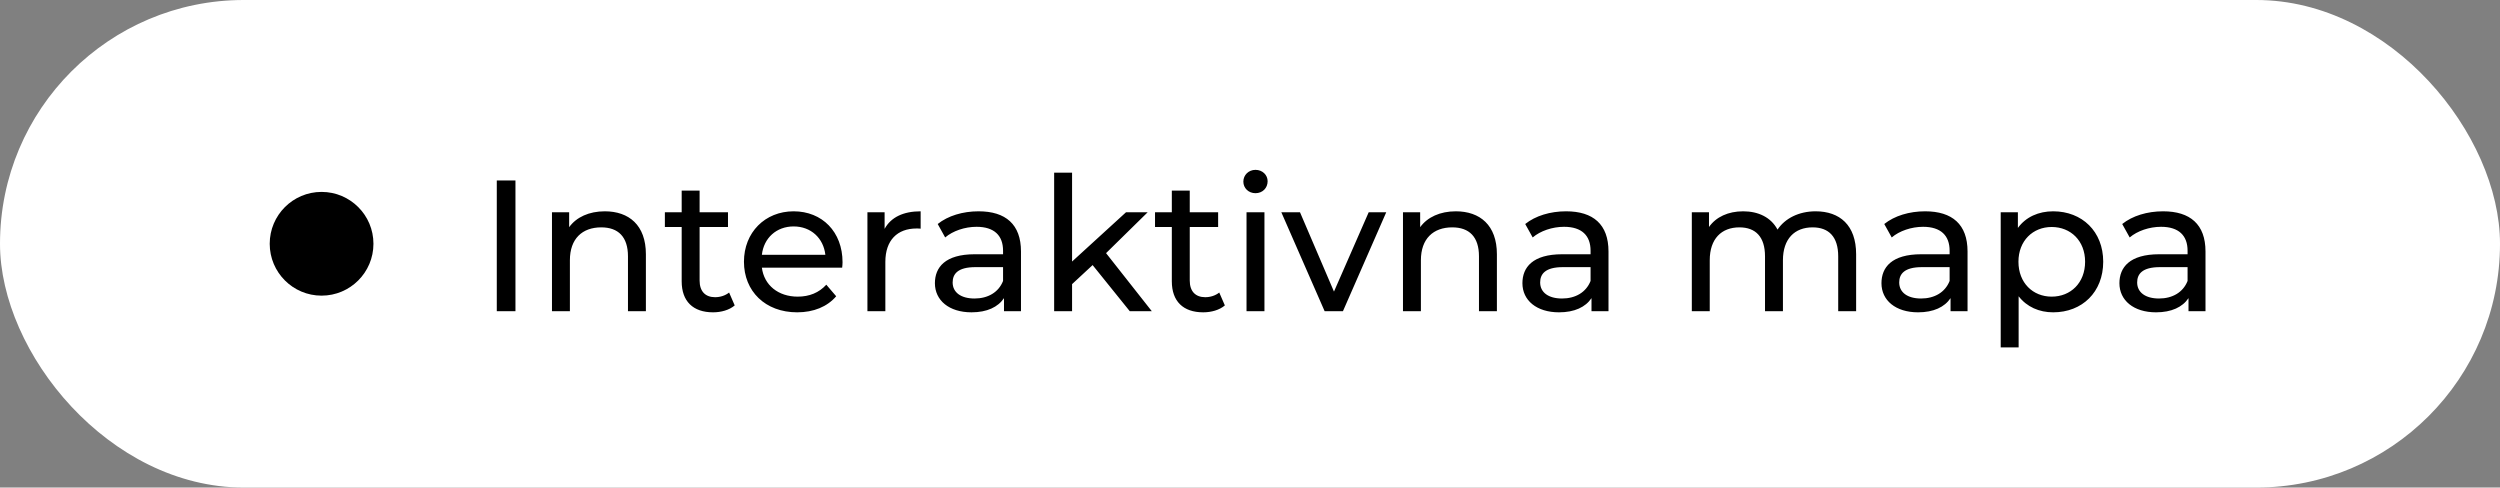
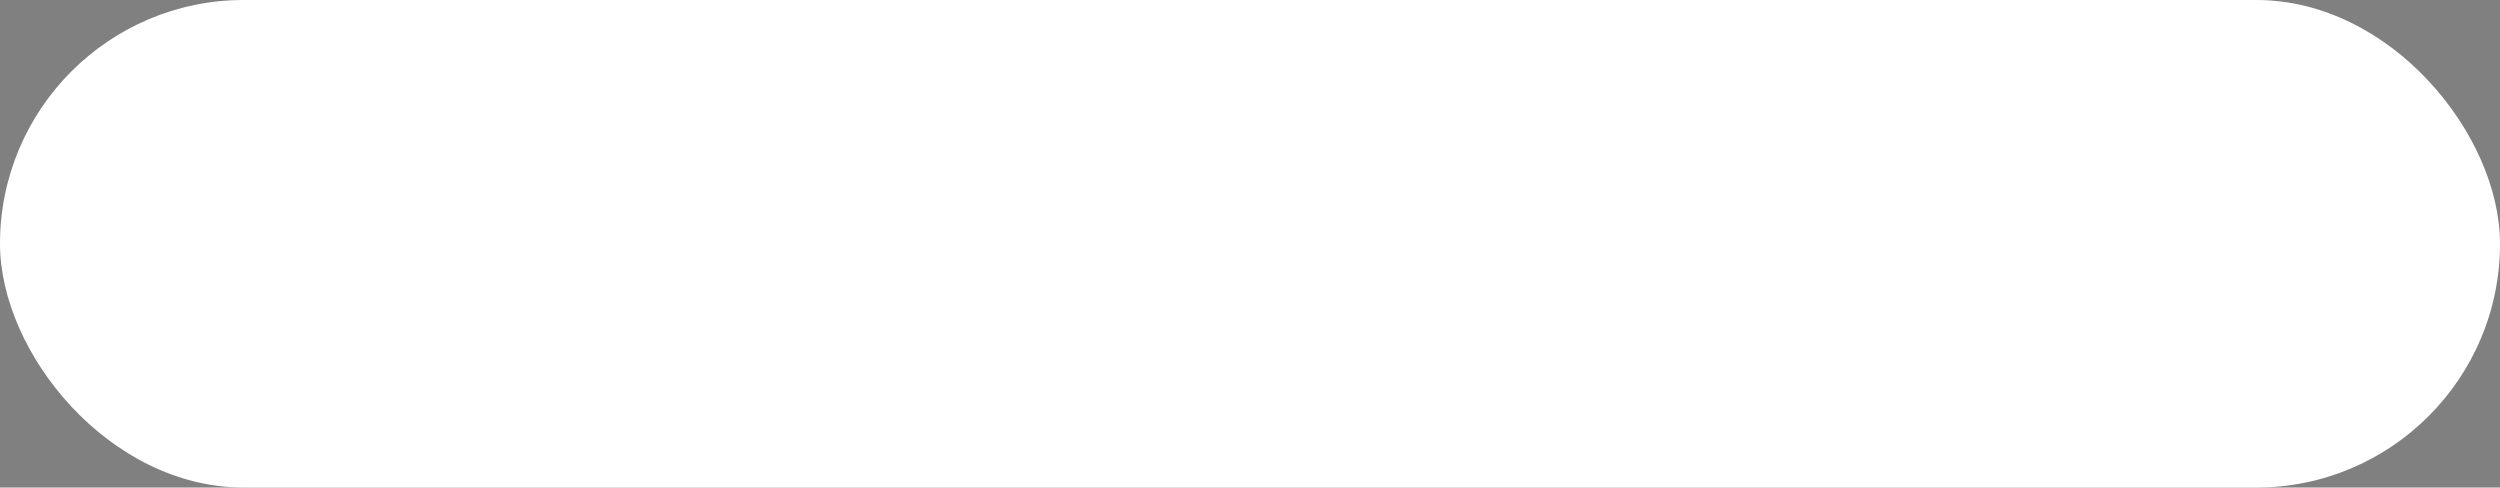
<svg xmlns="http://www.w3.org/2000/svg" width="241" height="47" viewBox="0 0 241 47" fill="none">
  <rect x="0" y="0" width="241" height="47" fill="#808080" stroke="none" />
  <rect width="241" height="47" rx="23.5" fill="white" />
-   <circle cx="31" cy="23.5" r="5" fill="black" />
-   <path d="M47.89 30V17.4H49.69V30H47.89ZM58.304 20.37C60.626 20.37 62.264 21.702 62.264 24.51V30H60.536V24.708C60.536 22.836 59.6 21.918 57.962 21.918C56.126 21.918 54.938 23.016 54.938 25.086V30H53.21V20.46H54.866V21.9C55.568 20.928 56.792 20.37 58.304 20.37ZM70.286 28.2L70.826 29.442C70.304 29.892 69.512 30.108 68.738 30.108C66.812 30.108 65.714 29.046 65.714 27.12V21.882H64.094V20.46H65.714V18.372H67.442V20.46H70.178V21.882H67.442V27.048C67.442 28.074 67.982 28.65 68.936 28.65C69.44 28.65 69.926 28.488 70.286 28.2ZM81.221 25.284C81.221 25.428 81.203 25.644 81.185 25.806H73.445C73.661 27.48 75.011 28.596 76.901 28.596C78.017 28.596 78.953 28.218 79.655 27.444L80.609 28.56C79.745 29.568 78.431 30.108 76.847 30.108C73.769 30.108 71.717 28.074 71.717 25.23C71.717 22.404 73.751 20.37 76.505 20.37C79.259 20.37 81.221 22.35 81.221 25.284ZM76.505 21.828C74.849 21.828 73.625 22.944 73.445 24.564H79.565C79.385 22.962 78.179 21.828 76.505 21.828ZM85.276 22.062C85.888 20.946 87.076 20.37 88.75 20.37V22.044C88.606 22.026 88.48 22.026 88.354 22.026C86.5 22.026 85.348 23.16 85.348 25.248V30H83.62V20.46H85.276V22.062ZM94.337 20.37C96.947 20.37 98.423 21.63 98.423 24.24V30H96.785V28.74C96.209 29.604 95.147 30.108 93.653 30.108C91.493 30.108 90.125 28.956 90.125 27.3C90.125 25.77 91.115 24.51 93.959 24.51H96.695V24.168C96.695 22.71 95.849 21.864 94.139 21.864C93.005 21.864 91.853 22.26 91.115 22.89L90.395 21.594C91.385 20.802 92.807 20.37 94.337 20.37ZM93.941 28.776C95.237 28.776 96.263 28.182 96.695 27.084V25.752H94.031C92.321 25.752 91.835 26.418 91.835 27.228C91.835 28.182 92.627 28.776 93.941 28.776ZM108.91 30L105.328 25.554L103.348 27.39V30H101.62V16.644H103.348V25.212L108.55 20.46H110.638L106.624 24.402L111.034 30H108.91ZM117.536 28.2L118.076 29.442C117.554 29.892 116.762 30.108 115.988 30.108C114.062 30.108 112.964 29.046 112.964 27.12V21.882H111.344V20.46H112.964V18.372H114.692V20.46H117.428V21.882H114.692V27.048C114.692 28.074 115.232 28.65 116.186 28.65C116.69 28.65 117.176 28.488 117.536 28.2ZM121.029 18.624C120.363 18.624 119.859 18.138 119.859 17.508C119.859 16.878 120.363 16.374 121.029 16.374C121.695 16.374 122.199 16.86 122.199 17.472C122.199 18.12 121.713 18.624 121.029 18.624ZM120.165 30V20.46H121.893V30H120.165ZM131.943 20.46H133.635L129.459 30H127.695L123.519 20.46H125.319L128.595 28.11L131.943 20.46ZM140.341 20.37C142.663 20.37 144.301 21.702 144.301 24.51V30H142.573V24.708C142.573 22.836 141.637 21.918 139.999 21.918C138.163 21.918 136.975 23.016 136.975 25.086V30H135.247V20.46H136.903V21.9C137.605 20.928 138.829 20.37 140.341 20.37ZM150.973 20.37C153.583 20.37 155.059 21.63 155.059 24.24V30H153.421V28.74C152.845 29.604 151.783 30.108 150.289 30.108C148.129 30.108 146.761 28.956 146.761 27.3C146.761 25.77 147.751 24.51 150.595 24.51H153.331V24.168C153.331 22.71 152.485 21.864 150.775 21.864C149.641 21.864 148.489 22.26 147.751 22.89L147.031 21.594C148.021 20.802 149.443 20.37 150.973 20.37ZM150.577 28.776C151.873 28.776 152.899 28.182 153.331 27.084V25.752H150.667C148.957 25.752 148.471 26.418 148.471 27.228C148.471 28.182 149.263 28.776 150.577 28.776ZM175.025 20.37C177.347 20.37 178.931 21.702 178.931 24.51V30H177.203V24.708C177.203 22.836 176.303 21.918 174.737 21.918C173.009 21.918 171.875 23.016 171.875 25.086V30H170.147V24.708C170.147 22.836 169.247 21.918 167.681 21.918C165.953 21.918 164.819 23.016 164.819 25.086V30H163.091V20.46H164.747V21.882C165.431 20.91 166.601 20.37 168.041 20.37C169.499 20.37 170.723 20.946 171.353 22.134C172.073 21.054 173.405 20.37 175.025 20.37ZM185.585 20.37C188.195 20.37 189.671 21.63 189.671 24.24V30H188.033V28.74C187.457 29.604 186.395 30.108 184.901 30.108C182.741 30.108 181.373 28.956 181.373 27.3C181.373 25.77 182.363 24.51 185.207 24.51H187.943V24.168C187.943 22.71 187.097 21.864 185.387 21.864C184.253 21.864 183.101 22.26 182.363 22.89L181.643 21.594C182.633 20.802 184.055 20.37 185.585 20.37ZM185.189 28.776C186.485 28.776 187.511 28.182 187.943 27.084V25.752H185.279C183.569 25.752 183.083 26.418 183.083 27.228C183.083 28.182 183.875 28.776 185.189 28.776ZM197.926 20.37C200.716 20.37 202.75 22.314 202.75 25.23C202.75 28.164 200.716 30.108 197.926 30.108C196.576 30.108 195.388 29.586 194.596 28.56V33.492H192.868V20.46H194.524V21.972C195.298 20.91 196.522 20.37 197.926 20.37ZM197.782 28.596C199.618 28.596 201.004 27.264 201.004 25.23C201.004 23.214 199.618 21.882 197.782 21.882C195.964 21.882 194.578 23.214 194.578 25.23C194.578 27.264 195.964 28.596 197.782 28.596ZM208.524 20.37C211.134 20.37 212.61 21.63 212.61 24.24V30H210.972V28.74C210.396 29.604 209.334 30.108 207.84 30.108C205.68 30.108 204.312 28.956 204.312 27.3C204.312 25.77 205.302 24.51 208.146 24.51H210.882V24.168C210.882 22.71 210.036 21.864 208.326 21.864C207.192 21.864 206.04 22.26 205.302 22.89L204.582 21.594C205.572 20.802 206.994 20.37 208.524 20.37ZM208.128 28.776C209.424 28.776 210.45 28.182 210.882 27.084V25.752H208.218C206.508 25.752 206.022 26.418 206.022 27.228C206.022 28.182 206.814 28.776 208.128 28.776Z" fill="black" />
</svg>